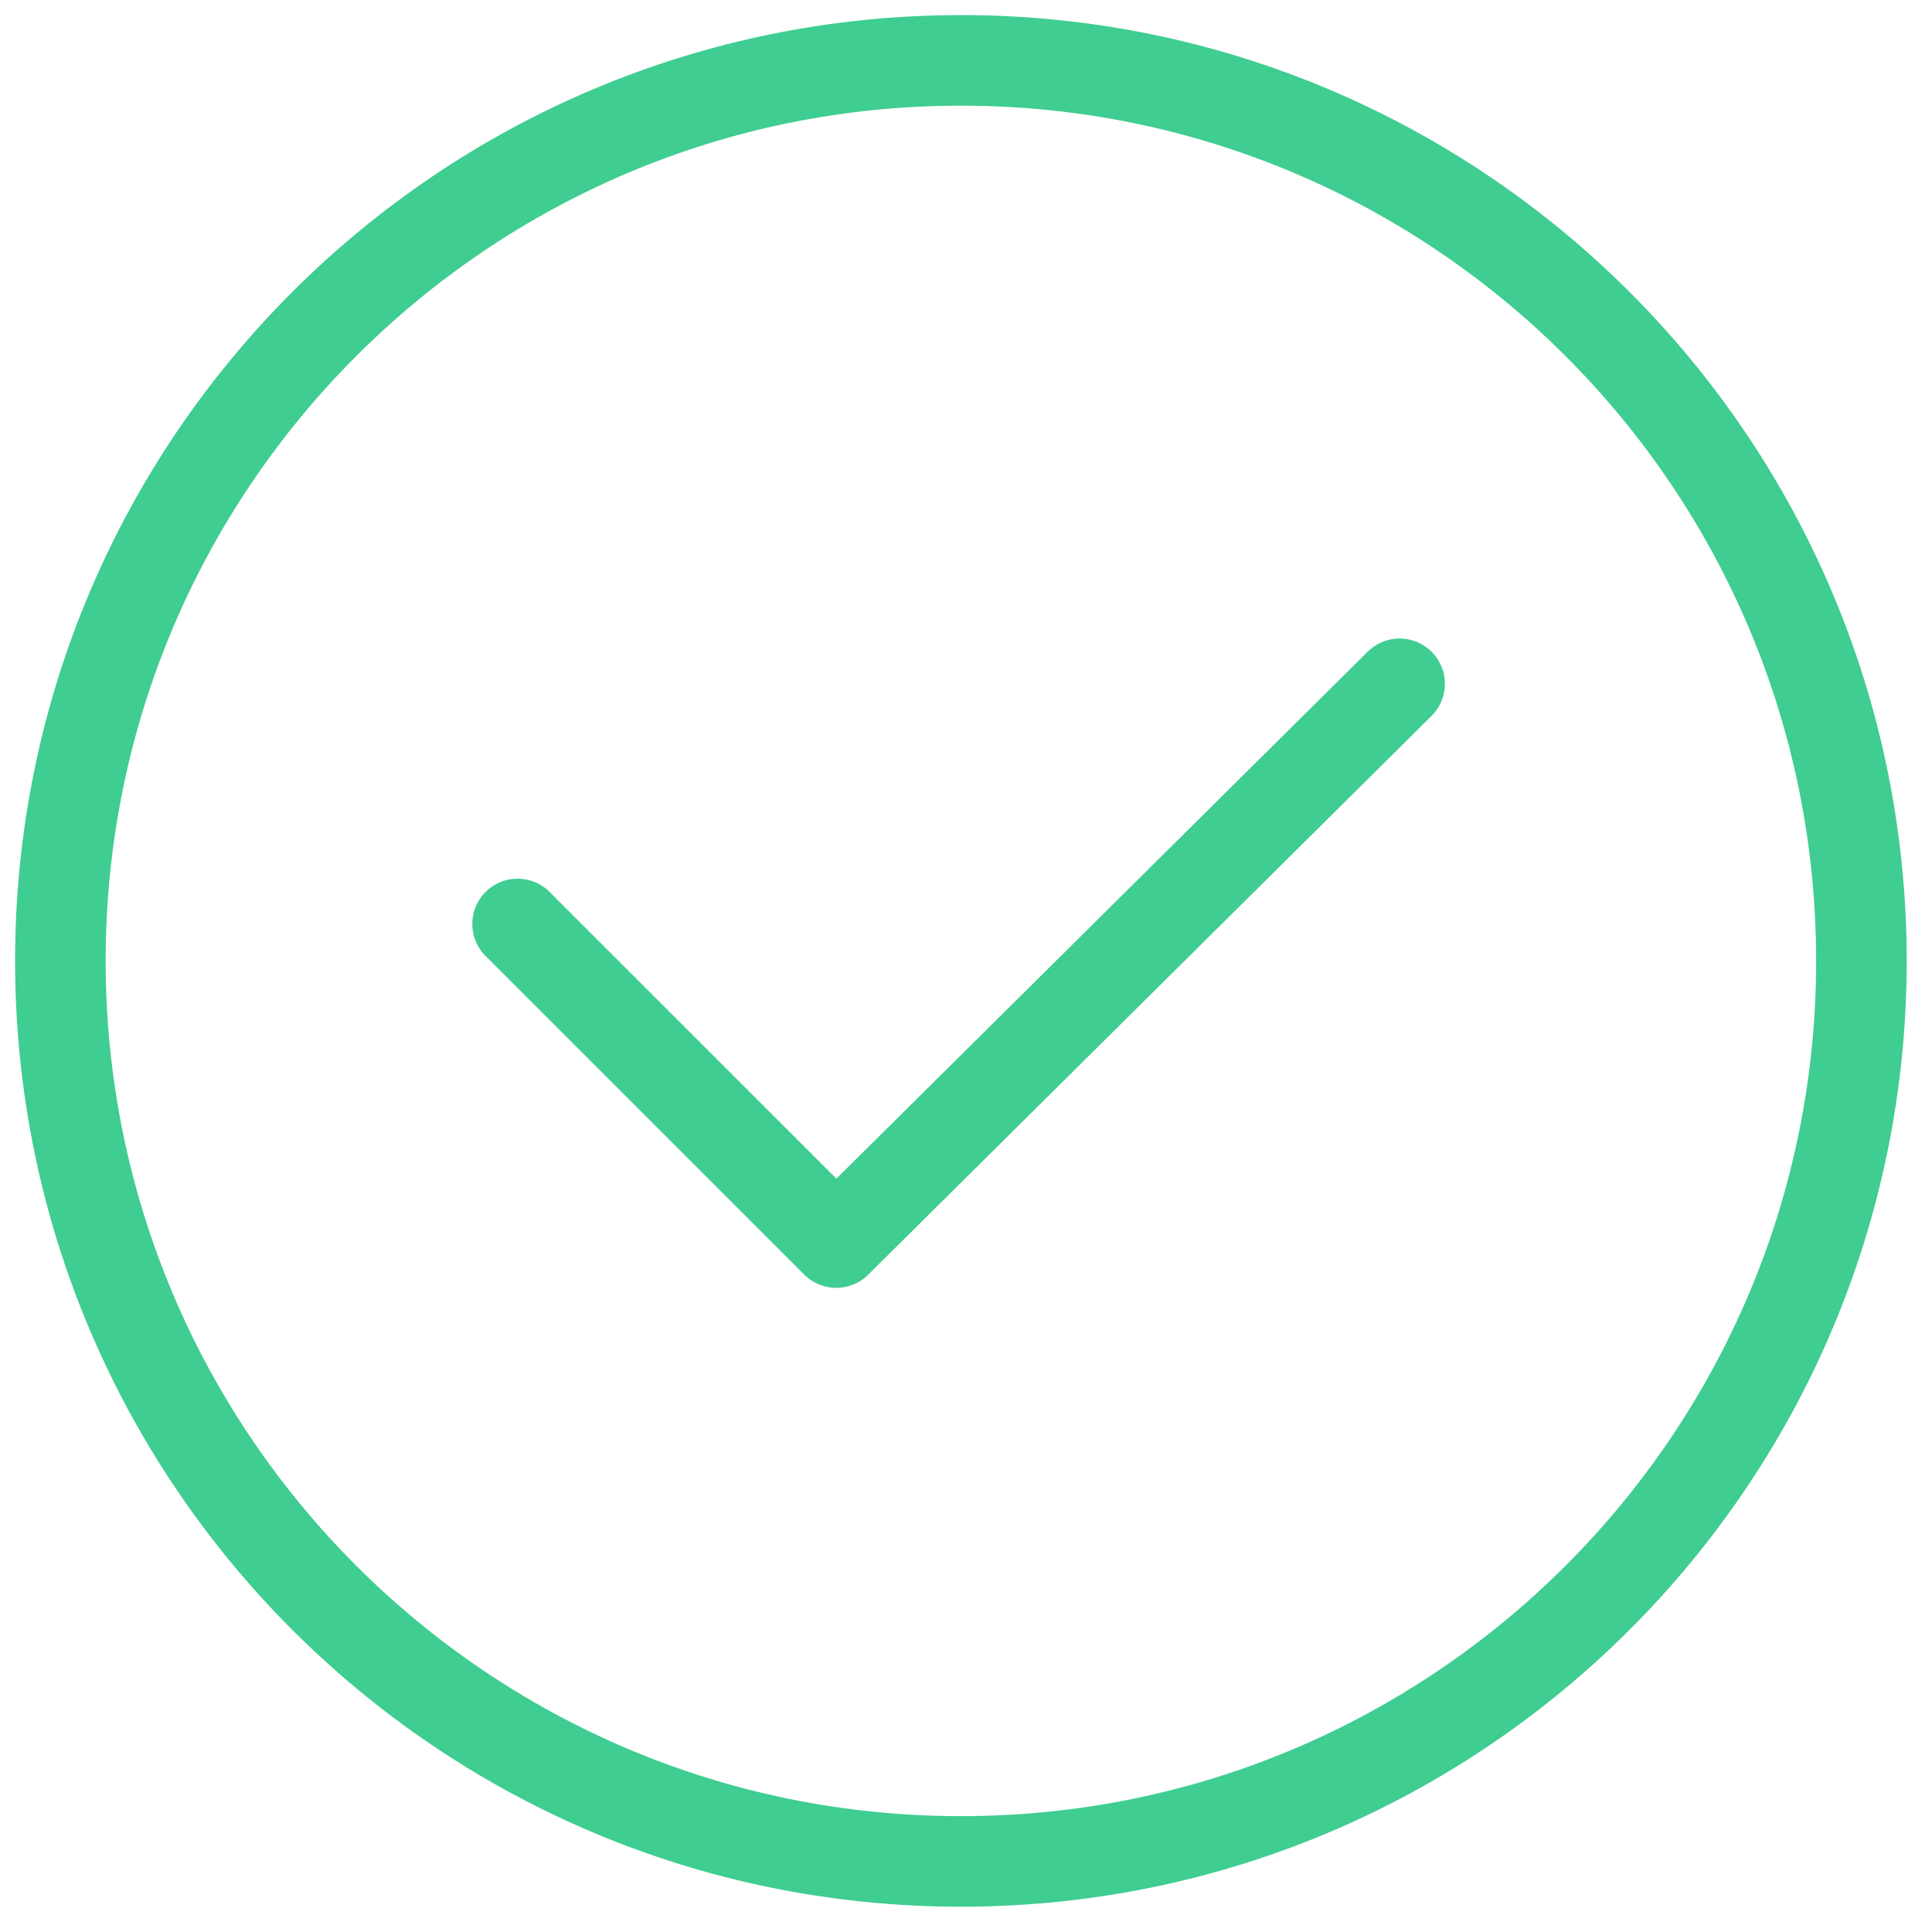
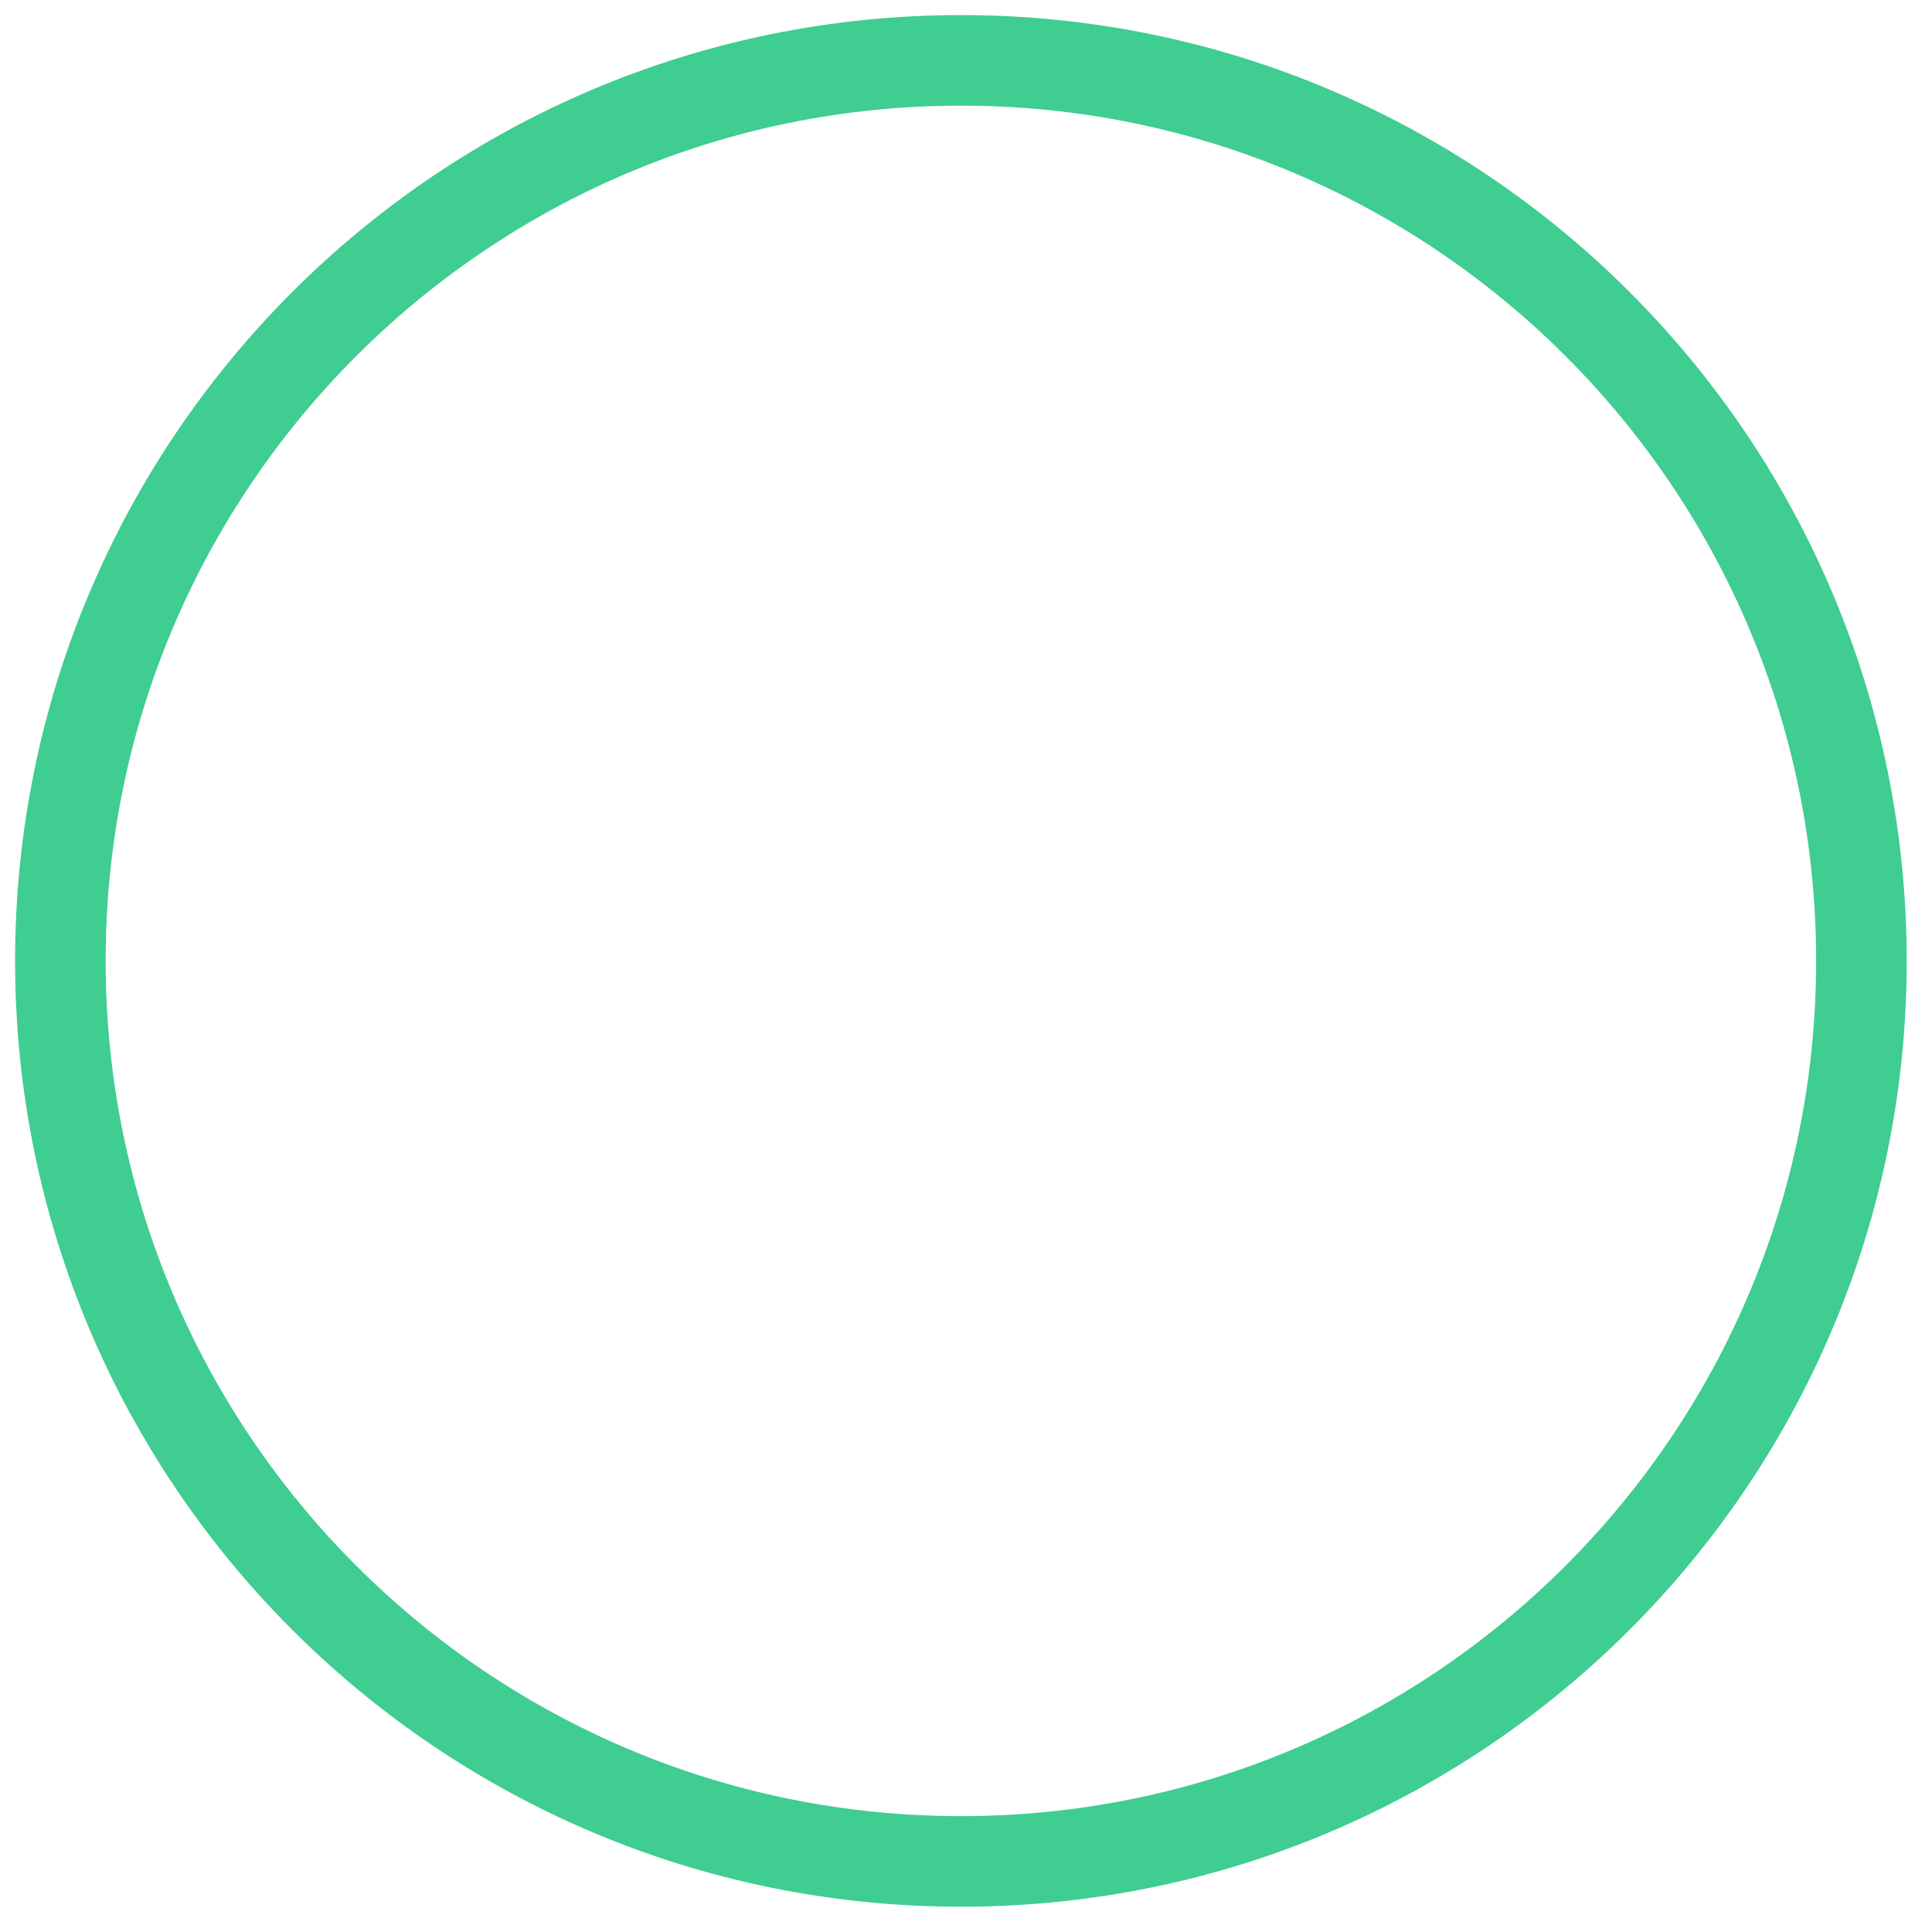
<svg xmlns="http://www.w3.org/2000/svg" width="32" height="32" viewBox="0 0 32 32" fill="none">
  <g id="CHECK ICON">
-     <path id="Vector" d="M23.182 11.326L13.851 20.581L8.573 15.304" stroke="#3FCD91" stroke-width="1.5" stroke-miterlimit="10" stroke-linecap="round" stroke-linejoin="round" />
-     <path id="Vector_2" d="M15.916 30.831C24.153 30.831 30.831 24.153 30.831 15.916C30.831 7.678 24.153 1 15.916 1C7.678 1 1 7.678 1 15.916C1 24.153 7.678 30.831 15.916 30.831Z" stroke="#3FCD91" stroke-width="1.5" stroke-miterlimit="10" stroke-linecap="round" stroke-linejoin="round" />
+     <path id="Vector_2" d="M15.916 30.831C24.153 30.831 30.831 24.153 30.831 15.916C30.831 7.678 24.153 1 15.916 1C7.678 1 1 7.678 1 15.916C1 24.153 7.678 30.831 15.916 30.831" stroke="#3FCD91" stroke-width="1.5" stroke-miterlimit="10" stroke-linecap="round" stroke-linejoin="round" />
  </g>
</svg>